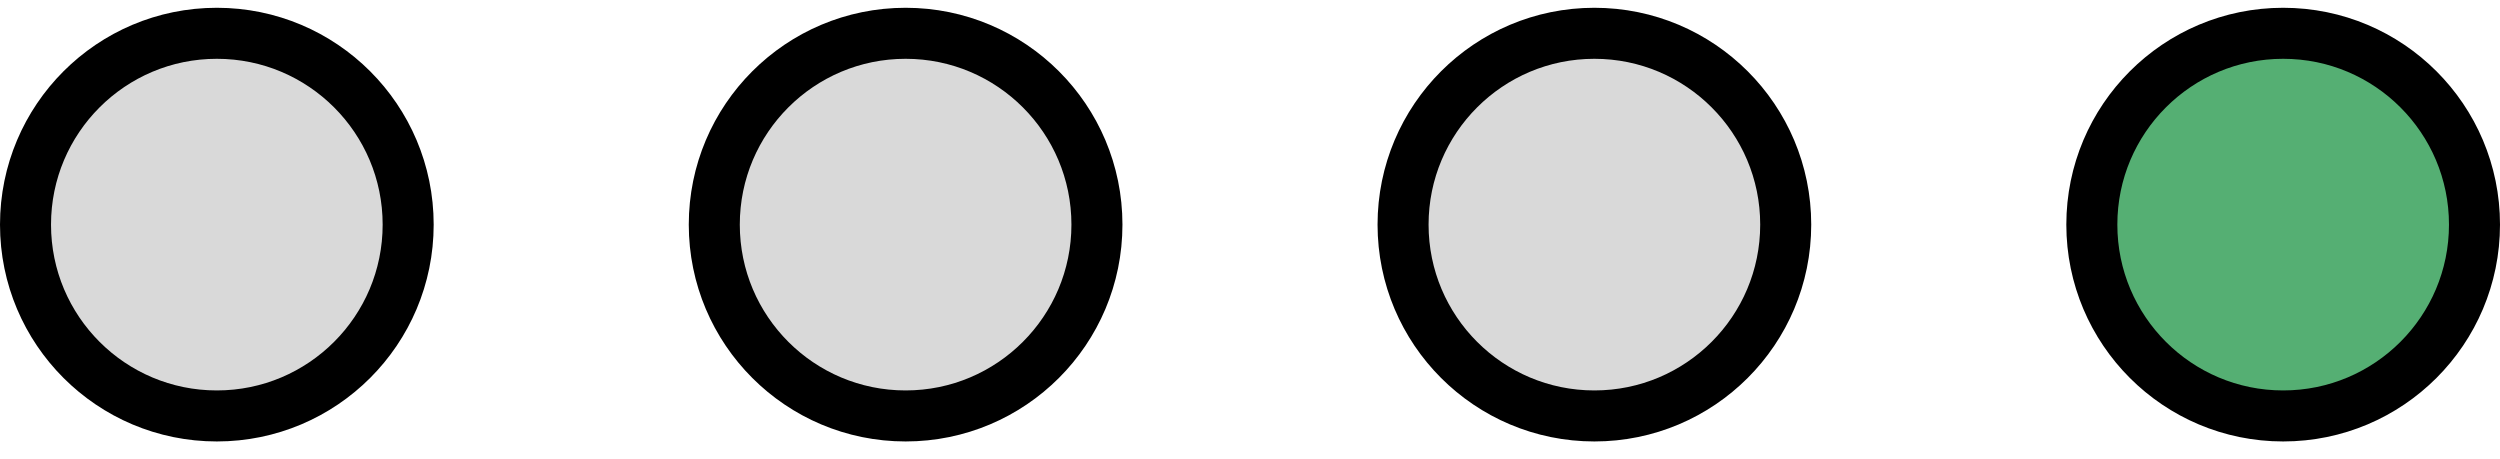
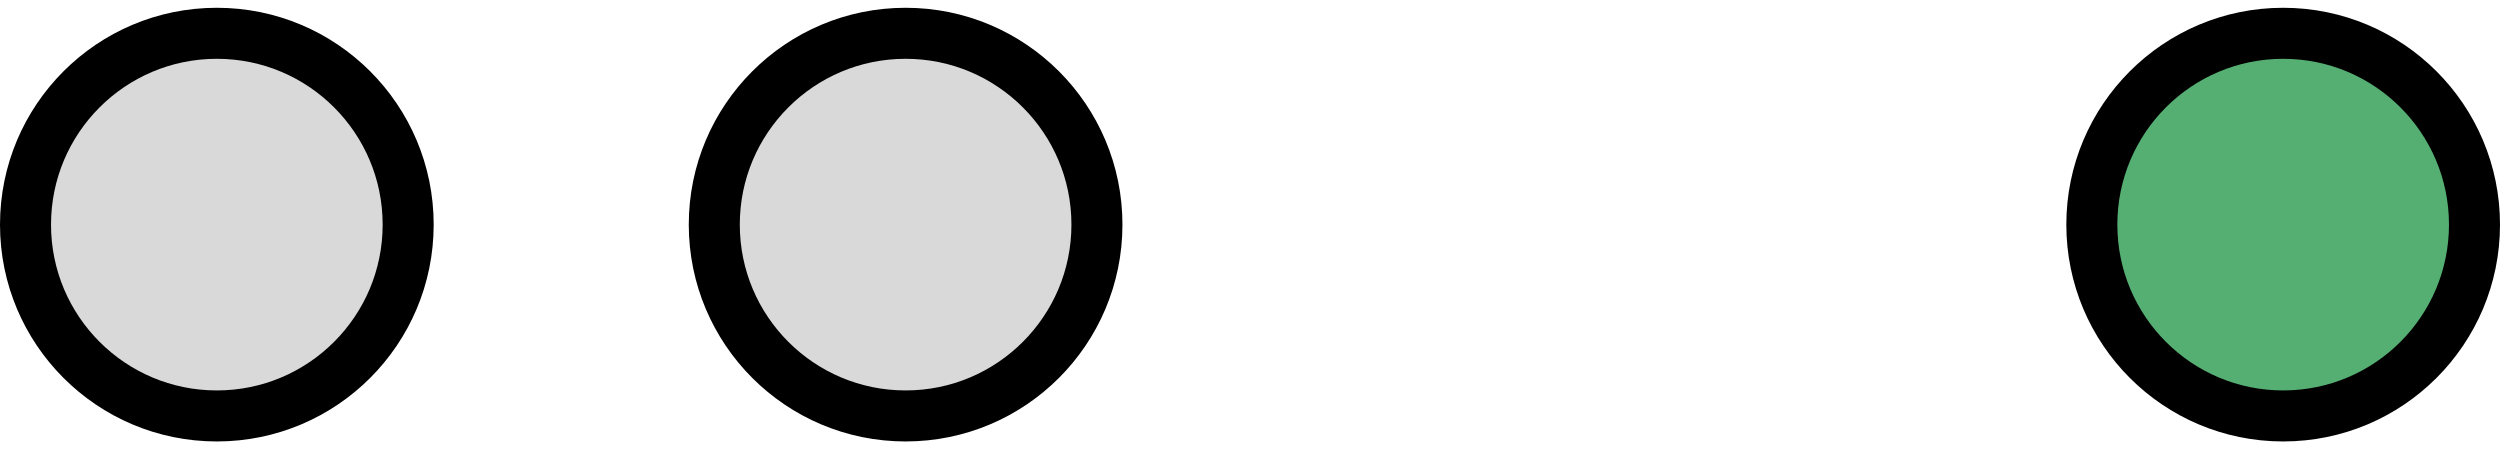
<svg xmlns="http://www.w3.org/2000/svg" width="98" height="18" viewBox="0 0 98 18" fill="none">
-   <path d="M8.5 16.305C4.358 16.305 1 12.947 1 8.805C1 4.663 4.358 1.305 8.5 1.305C12.642 1.305 16 4.663 16 8.805C16 12.947 12.642 16.305 8.5 16.305Z" fill="#D9D9D9" stroke="black" stroke-width="2" />
+   <path d="M8.5 16.305C4.358 16.305 1 12.947 1 8.805C1 4.663 4.358 1.305 8.5 1.305C12.642 1.305 16 4.663 16 8.805C16 12.947 12.642 16.305 8.5 16.305" fill="#D9D9D9" stroke="black" stroke-width="2" />
  <path d="M35.5 16.305C31.358 16.305 28 12.947 28 8.805C28 4.663 31.358 1.305 35.5 1.305C39.642 1.305 43 4.663 43 8.805C43 12.947 39.642 16.305 35.5 16.305Z" fill="#D9D9D9" stroke="black" stroke-width="2" />
-   <path d="M62.5 16.305C58.358 16.305 55 12.947 55 8.805C55 4.663 58.358 1.305 62.5 1.305C66.642 1.305 70 4.663 70 8.805C70 12.947 66.642 16.305 62.5 16.305Z" fill="#D9D9D9" stroke="black" stroke-width="2" />
  <path d="M89.5 16.305C85.358 16.305 82 12.947 82 8.805C82 4.663 85.358 1.305 89.5 1.305C93.642 1.305 97 4.663 97 8.805C97 12.947 93.642 16.305 89.5 16.305Z" fill="#55AF73" stroke="black" stroke-width="2" />
</svg>